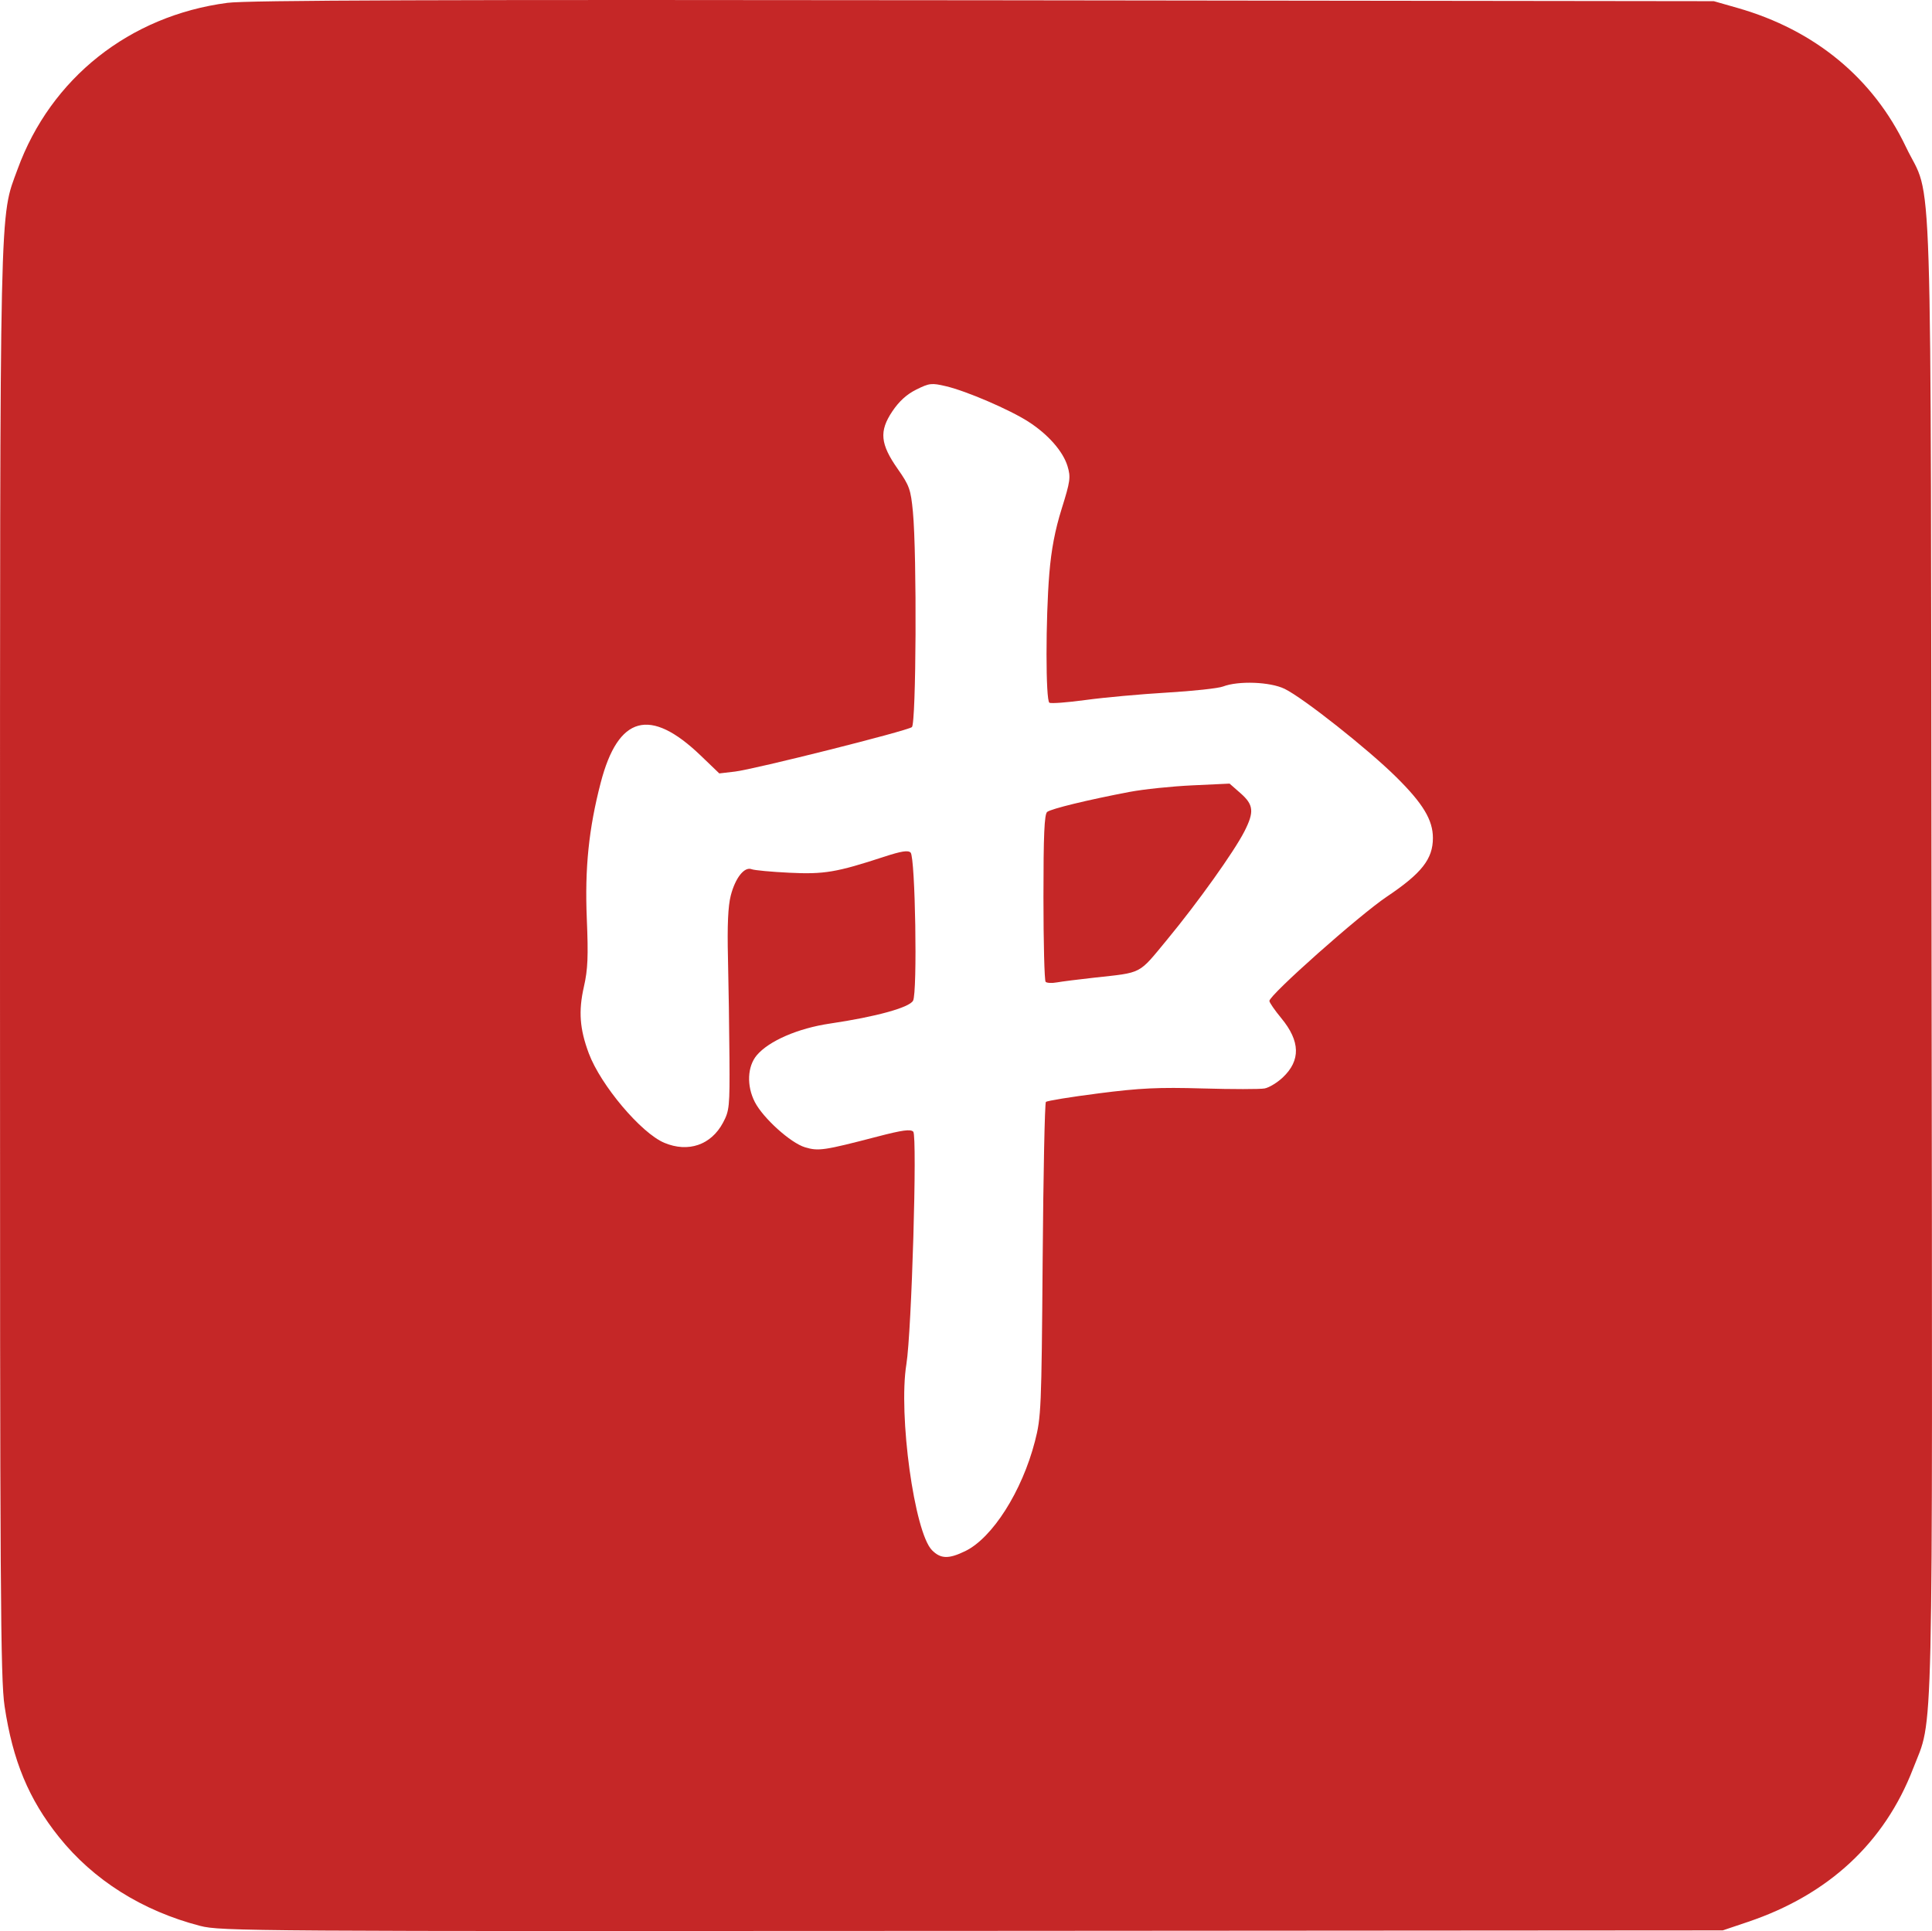
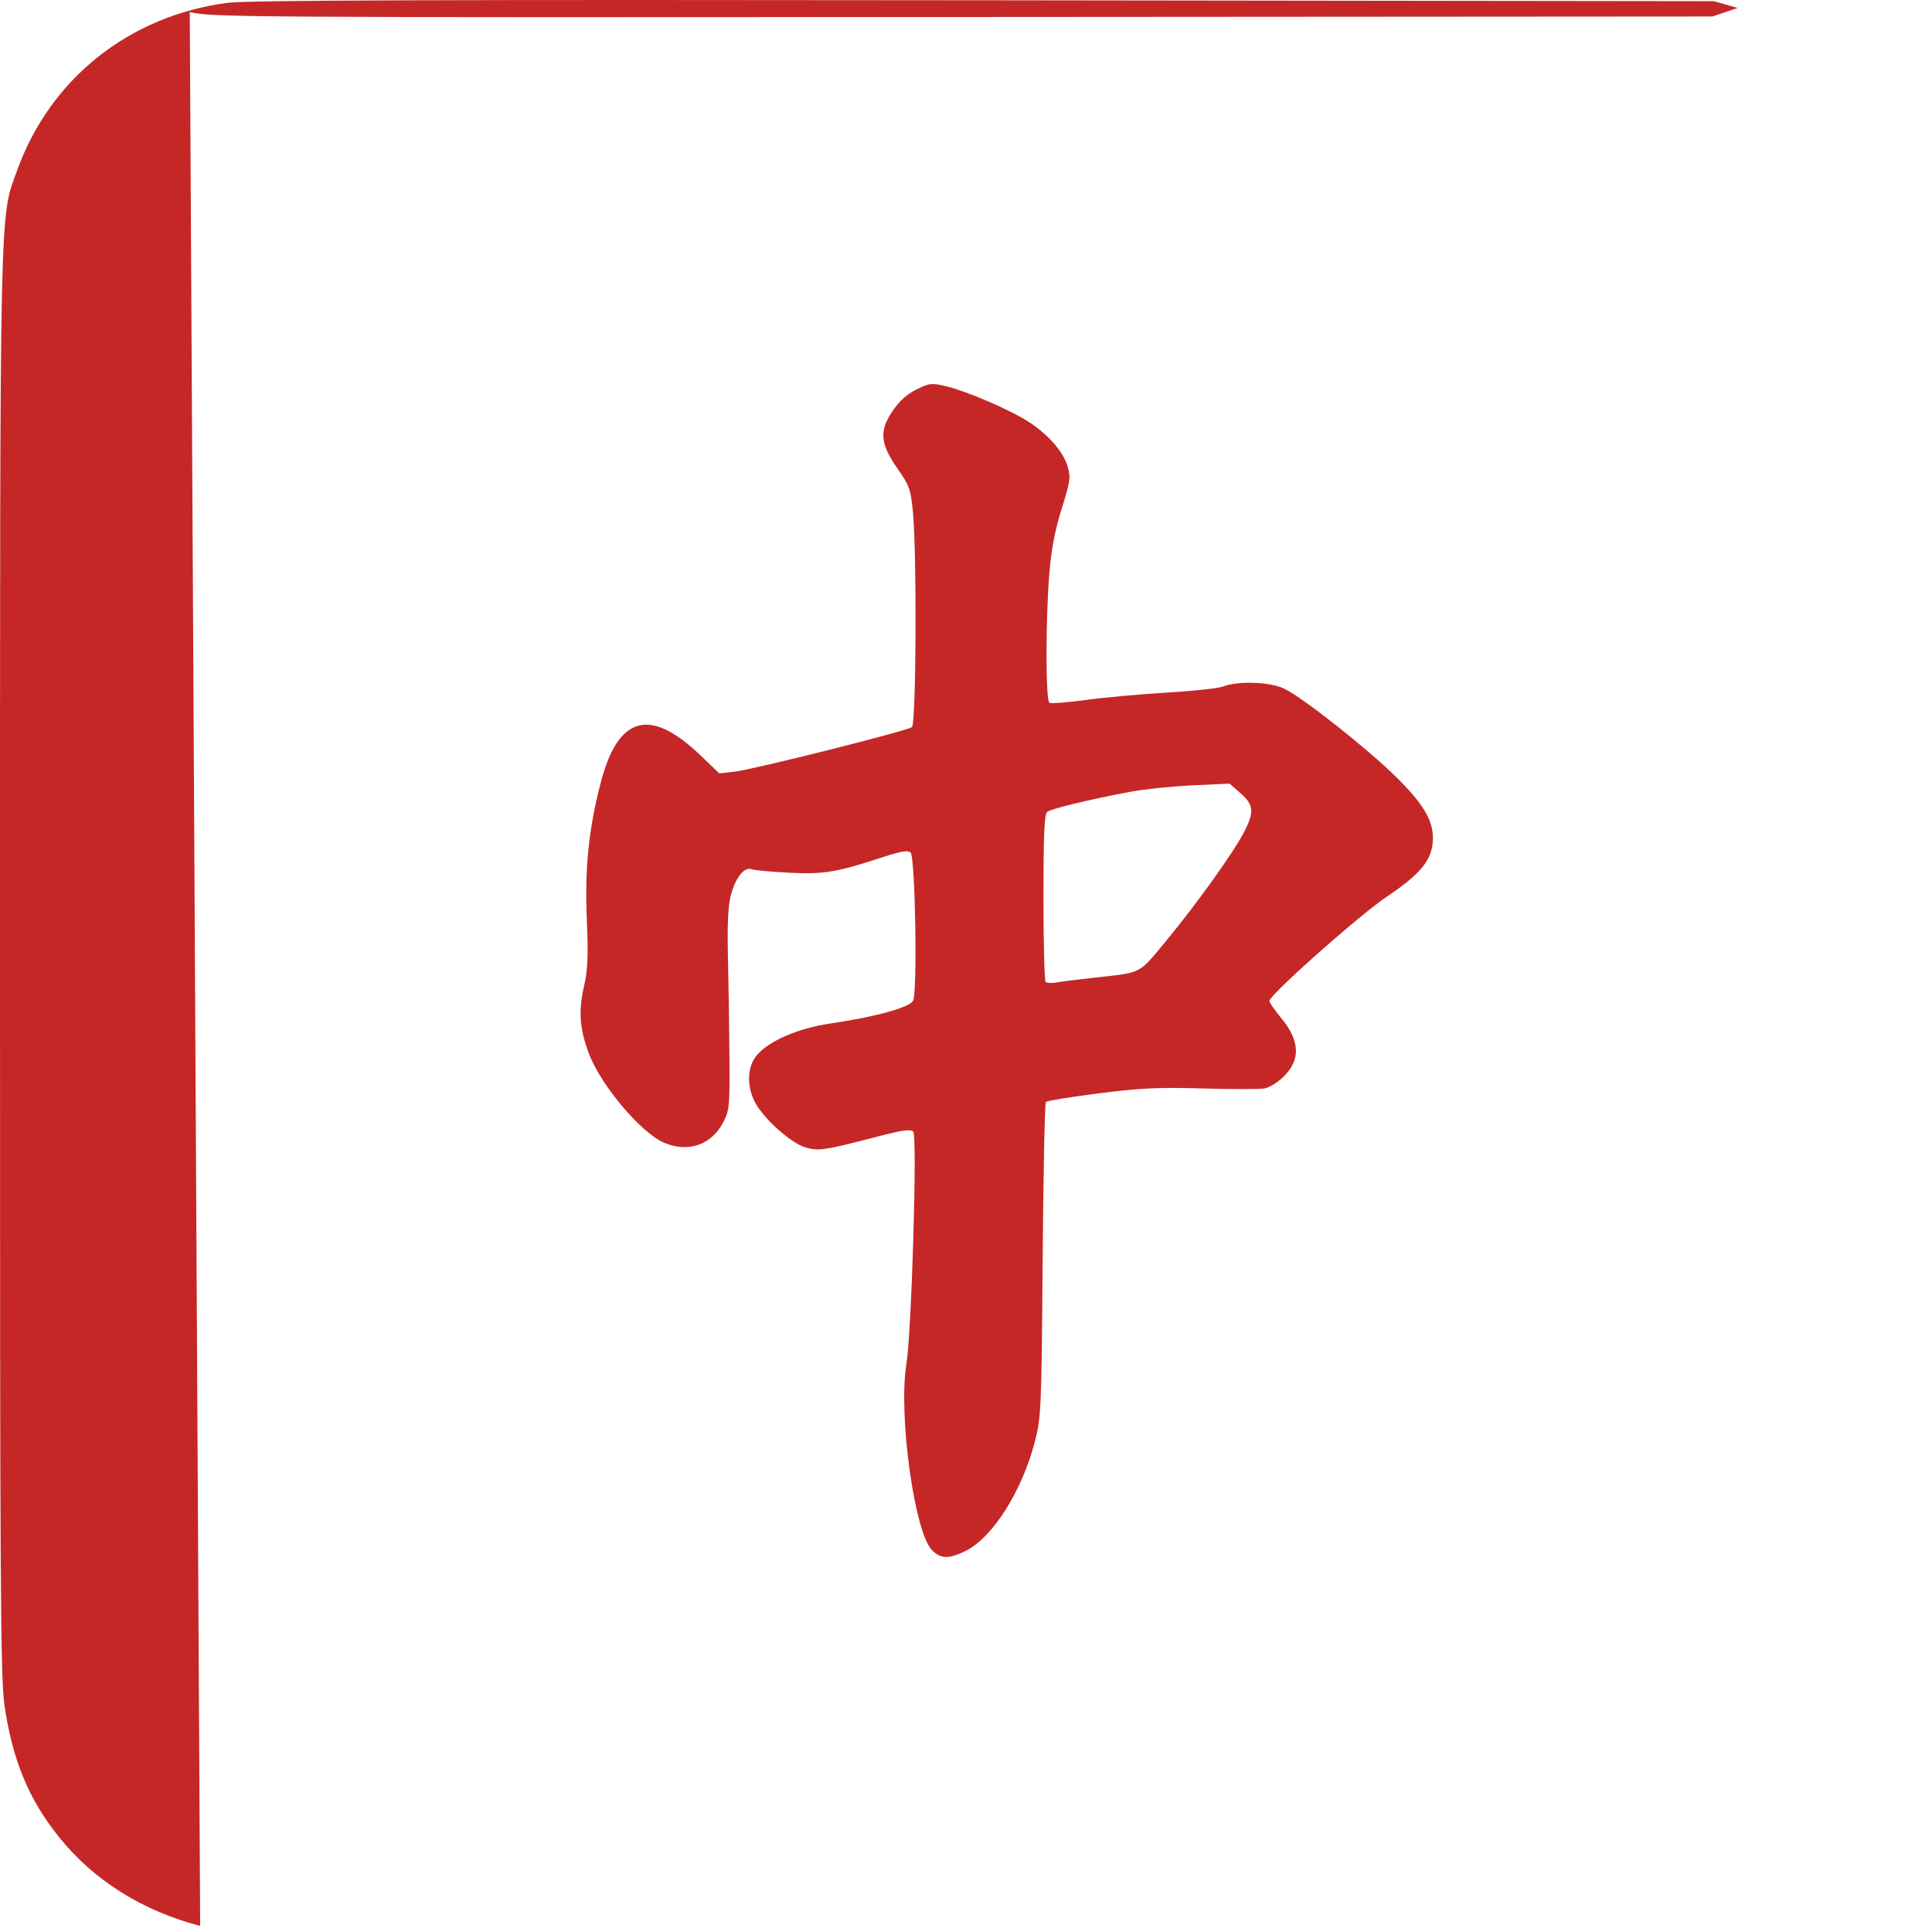
<svg xmlns="http://www.w3.org/2000/svg" version="1.1" id="svg69" width="649.862" height="649.626" viewBox="6 5 649.862 649.626">
  <defs id="defs73" />
  <g id="g75" transform="translate(7.745,1.135)">
-     <path style="fill:#c52727" d="M 65.587,651.748 C 46.113,646.7 29.682,636.349 18.057,621.806 7.908,609.111 2.539,596.182 -0.204,577.835 -1.583,568.615 -1.761,539.789 -1.744,328.337 -1.724,66.325 -1.975,77.622 4.191,60.726 15.35,30.152 41.863,9.143 74.744,4.823 81.507,3.935 144.612,3.719 329.237,3.952 l 245.5,0.31 8,2.285 c 25.961,7.416 45.596,23.624 56.596,46.715 9.158,19.224 8.312,-7.426 8.638,271.99 0.32,273.653 0.73,255.613 -6.222,273.615 -9.626,24.926 -28.445,42.393 -55.513,51.527 l -8.5,2.868 -252.5,0.169 c -242.904,0.163 -252.772,0.099 -259.65,-1.684 z M 322.922,525.673 c 9.148,-4.429 19.102,-20.099 23.446,-36.91 2.096,-8.111 2.215,-10.903 2.602,-61 0.223,-28.875 0.712,-52.814 1.086,-53.198 0.374,-0.384 8.331,-1.679 17.681,-2.877 14.034,-1.799 20.155,-2.088 35.084,-1.659 9.946,0.286 19.313,0.285 20.816,-0.002 1.503,-0.287 4.247,-1.951 6.098,-3.697 6.067,-5.722 5.905,-12.197 -0.5,-19.947 -2.199,-2.661 -3.998,-5.27 -3.998,-5.799 0,-2.008 30.261,-28.877 39.5,-35.073 11.723,-7.862 15.5,-12.671 15.5,-19.738 0,-6.075 -3.323,-11.588 -12.378,-20.537 -9.556,-9.444 -31.251,-26.592 -37.495,-29.637 -4.863,-2.372 -15.543,-2.774 -20.75,-0.782 -1.583,0.606 -10.078,1.525 -18.878,2.043 -8.8,0.518 -21.064,1.634 -27.254,2.479 -6.19,0.846 -11.702,1.261 -12.25,0.922 -1.272,-0.786 -1.282,-28.122 -0.017,-43.497 0.66,-8.015 1.916,-14.602 4.147,-21.735 2.907,-9.296 3.088,-10.609 1.979,-14.312 -1.496,-4.993 -6.56,-10.754 -13.198,-15.013 -6.311,-4.05 -20.8,-10.284 -27.665,-11.903 -4.877,-1.15 -5.603,-1.07 -10,1.111 -3.239,1.607 -5.802,3.936 -8.089,7.352 -4.47,6.676 -4.058,10.965 1.862,19.405 3.892,5.549 4.355,6.858 5.071,14.35 1.371,14.343 1.107,71.352 -0.336,72.453 -1.713,1.306 -52.981,14.19 -59.518,14.957 l -5.268,0.618 -6.252,-6.004 c -17.03,-16.353 -27.758,-13.45 -33.629,9.099 -4.03,15.48 -5.395,28.825 -4.684,45.802 0.532,12.708 0.346,17.047 -0.982,22.885 -1.86,8.178 -1.415,14.19 1.657,22.402 4.014,10.728 17.616,26.834 25.415,30.092 8.044,3.361 15.718,0.726 19.721,-6.771 2.152,-4.031 2.283,-5.343 2.172,-21.789 -0.065,-9.625 -0.29,-24.7 -0.5,-33.5 -0.266,-11.153 0.019,-17.557 0.942,-21.14 1.535,-5.961 4.59,-9.806 7.029,-8.847 0.906,0.357 6.598,0.889 12.648,1.183 11.726,0.57 15.845,-0.123 31.838,-5.355 5.86,-1.917 8.126,-2.277 8.977,-1.426 1.577,1.577 2.331,47.009 0.827,49.819 -1.242,2.321 -12.519,5.426 -27.99,7.708 -10.707,1.579 -20.53,5.84 -24.591,10.666 -3.169,3.767 -3.444,10.241 -0.665,15.688 2.765,5.42 12.057,13.809 16.902,15.261 4.538,1.359 6.352,1.09 24.464,-3.628 8.268,-2.154 11.036,-2.53 11.943,-1.624 1.399,1.399 -0.547,67.328 -2.308,78.195 -2.763,17.049 2.698,56.686 8.626,62.615 2.933,2.933 5.569,3.002 11.161,0.295 z m 27.049,-191.51 c -0.404,-0.404 -0.734,-13.204 -0.734,-28.445 0,-20.967 0.304,-27.955 1.25,-28.713 1.33,-1.066 13.745,-4.082 27.75,-6.74 4.675,-0.887 14.149,-1.877 21.053,-2.2 l 12.553,-0.587 3.697,3.246 c 4.4,3.863 4.641,6.248 1.297,12.822 -3.467,6.814 -15.763,24.035 -26.027,36.45 -9.797,11.85 -8.073,10.954 -24.573,12.773 -5.225,0.576 -10.857,1.291 -12.516,1.588 -1.659,0.298 -3.346,0.211 -3.75,-0.193 z" id="path237" />
+     <path style="fill:#c52727" d="M 65.587,651.748 C 46.113,646.7 29.682,636.349 18.057,621.806 7.908,609.111 2.539,596.182 -0.204,577.835 -1.583,568.615 -1.761,539.789 -1.744,328.337 -1.724,66.325 -1.975,77.622 4.191,60.726 15.35,30.152 41.863,9.143 74.744,4.823 81.507,3.935 144.612,3.719 329.237,3.952 l 245.5,0.31 8,2.285 l -8.5,2.868 -252.5,0.169 c -242.904,0.163 -252.772,0.099 -259.65,-1.684 z M 322.922,525.673 c 9.148,-4.429 19.102,-20.099 23.446,-36.91 2.096,-8.111 2.215,-10.903 2.602,-61 0.223,-28.875 0.712,-52.814 1.086,-53.198 0.374,-0.384 8.331,-1.679 17.681,-2.877 14.034,-1.799 20.155,-2.088 35.084,-1.659 9.946,0.286 19.313,0.285 20.816,-0.002 1.503,-0.287 4.247,-1.951 6.098,-3.697 6.067,-5.722 5.905,-12.197 -0.5,-19.947 -2.199,-2.661 -3.998,-5.27 -3.998,-5.799 0,-2.008 30.261,-28.877 39.5,-35.073 11.723,-7.862 15.5,-12.671 15.5,-19.738 0,-6.075 -3.323,-11.588 -12.378,-20.537 -9.556,-9.444 -31.251,-26.592 -37.495,-29.637 -4.863,-2.372 -15.543,-2.774 -20.75,-0.782 -1.583,0.606 -10.078,1.525 -18.878,2.043 -8.8,0.518 -21.064,1.634 -27.254,2.479 -6.19,0.846 -11.702,1.261 -12.25,0.922 -1.272,-0.786 -1.282,-28.122 -0.017,-43.497 0.66,-8.015 1.916,-14.602 4.147,-21.735 2.907,-9.296 3.088,-10.609 1.979,-14.312 -1.496,-4.993 -6.56,-10.754 -13.198,-15.013 -6.311,-4.05 -20.8,-10.284 -27.665,-11.903 -4.877,-1.15 -5.603,-1.07 -10,1.111 -3.239,1.607 -5.802,3.936 -8.089,7.352 -4.47,6.676 -4.058,10.965 1.862,19.405 3.892,5.549 4.355,6.858 5.071,14.35 1.371,14.343 1.107,71.352 -0.336,72.453 -1.713,1.306 -52.981,14.19 -59.518,14.957 l -5.268,0.618 -6.252,-6.004 c -17.03,-16.353 -27.758,-13.45 -33.629,9.099 -4.03,15.48 -5.395,28.825 -4.684,45.802 0.532,12.708 0.346,17.047 -0.982,22.885 -1.86,8.178 -1.415,14.19 1.657,22.402 4.014,10.728 17.616,26.834 25.415,30.092 8.044,3.361 15.718,0.726 19.721,-6.771 2.152,-4.031 2.283,-5.343 2.172,-21.789 -0.065,-9.625 -0.29,-24.7 -0.5,-33.5 -0.266,-11.153 0.019,-17.557 0.942,-21.14 1.535,-5.961 4.59,-9.806 7.029,-8.847 0.906,0.357 6.598,0.889 12.648,1.183 11.726,0.57 15.845,-0.123 31.838,-5.355 5.86,-1.917 8.126,-2.277 8.977,-1.426 1.577,1.577 2.331,47.009 0.827,49.819 -1.242,2.321 -12.519,5.426 -27.99,7.708 -10.707,1.579 -20.53,5.84 -24.591,10.666 -3.169,3.767 -3.444,10.241 -0.665,15.688 2.765,5.42 12.057,13.809 16.902,15.261 4.538,1.359 6.352,1.09 24.464,-3.628 8.268,-2.154 11.036,-2.53 11.943,-1.624 1.399,1.399 -0.547,67.328 -2.308,78.195 -2.763,17.049 2.698,56.686 8.626,62.615 2.933,2.933 5.569,3.002 11.161,0.295 z m 27.049,-191.51 c -0.404,-0.404 -0.734,-13.204 -0.734,-28.445 0,-20.967 0.304,-27.955 1.25,-28.713 1.33,-1.066 13.745,-4.082 27.75,-6.74 4.675,-0.887 14.149,-1.877 21.053,-2.2 l 12.553,-0.587 3.697,3.246 c 4.4,3.863 4.641,6.248 1.297,12.822 -3.467,6.814 -15.763,24.035 -26.027,36.45 -9.797,11.85 -8.073,10.954 -24.573,12.773 -5.225,0.576 -10.857,1.291 -12.516,1.588 -1.659,0.298 -3.346,0.211 -3.75,-0.193 z" id="path237" />
  </g>
</svg>